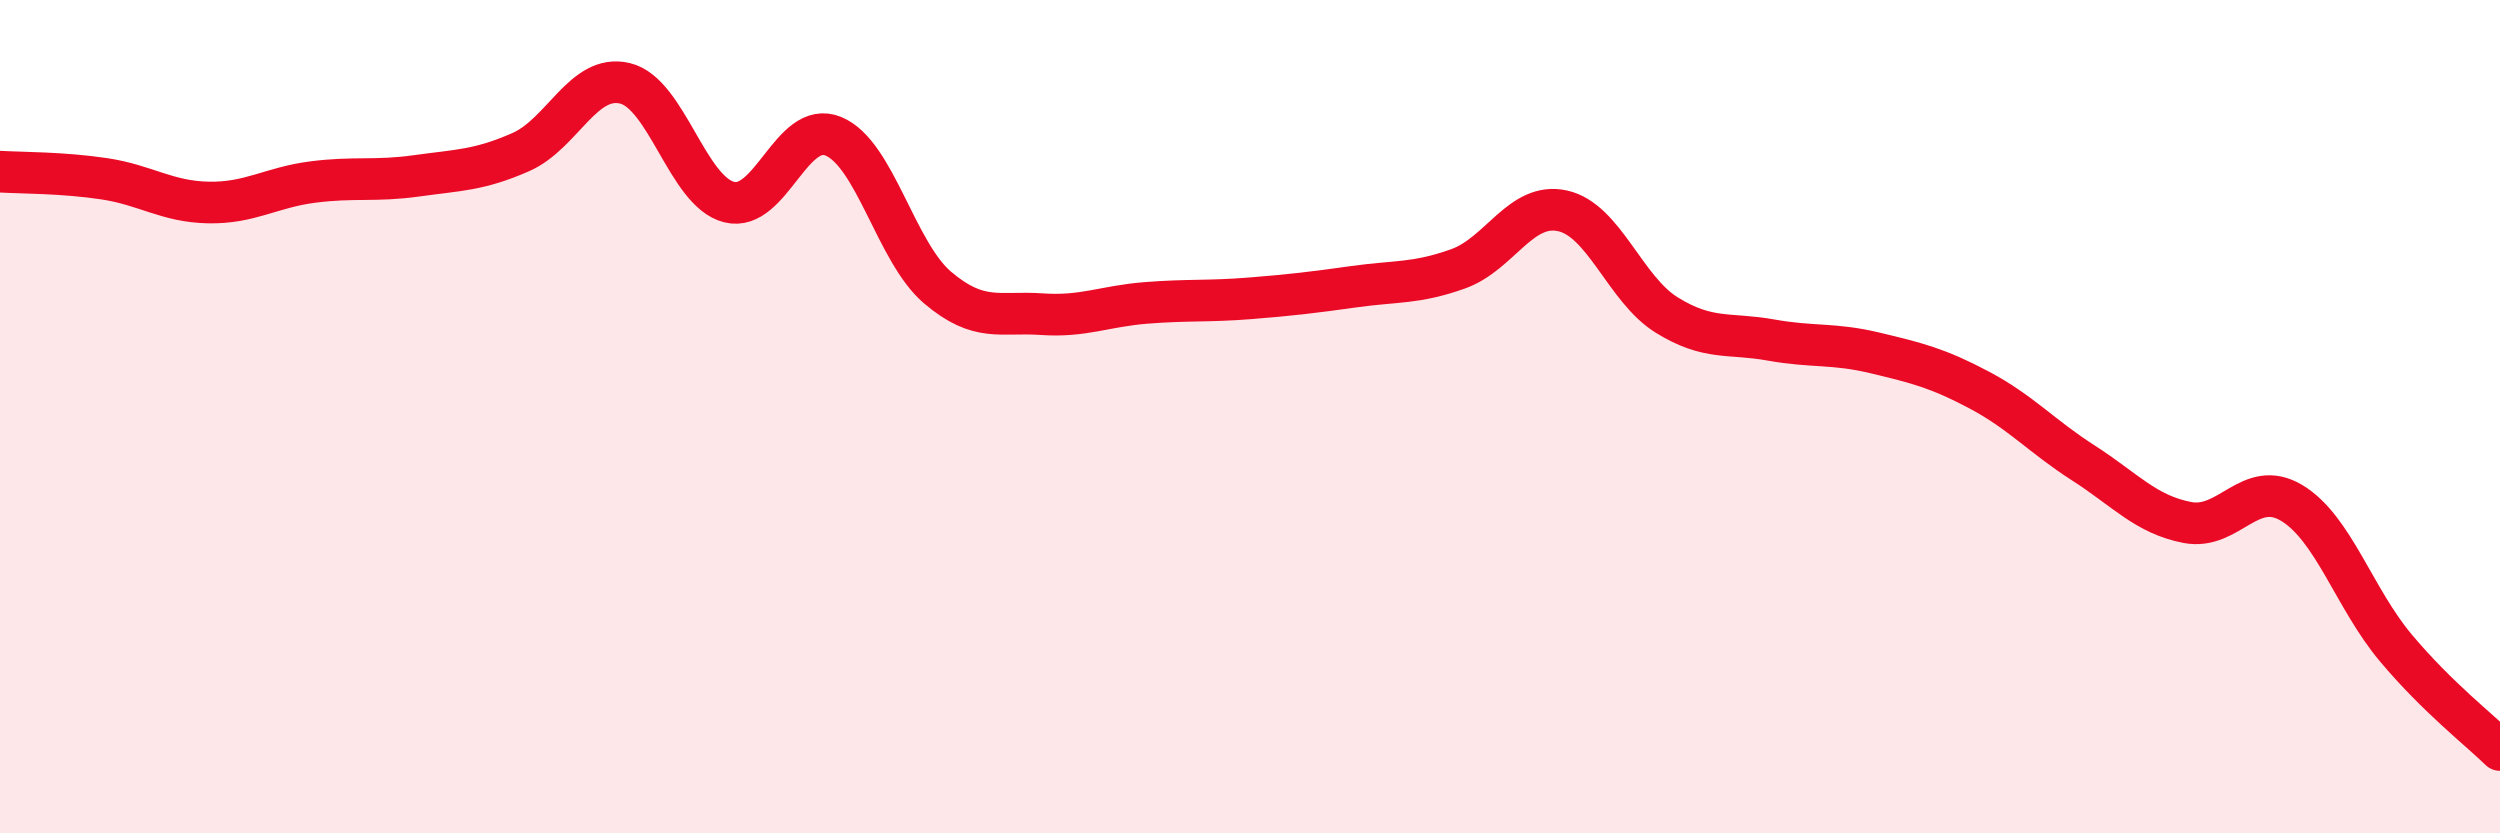
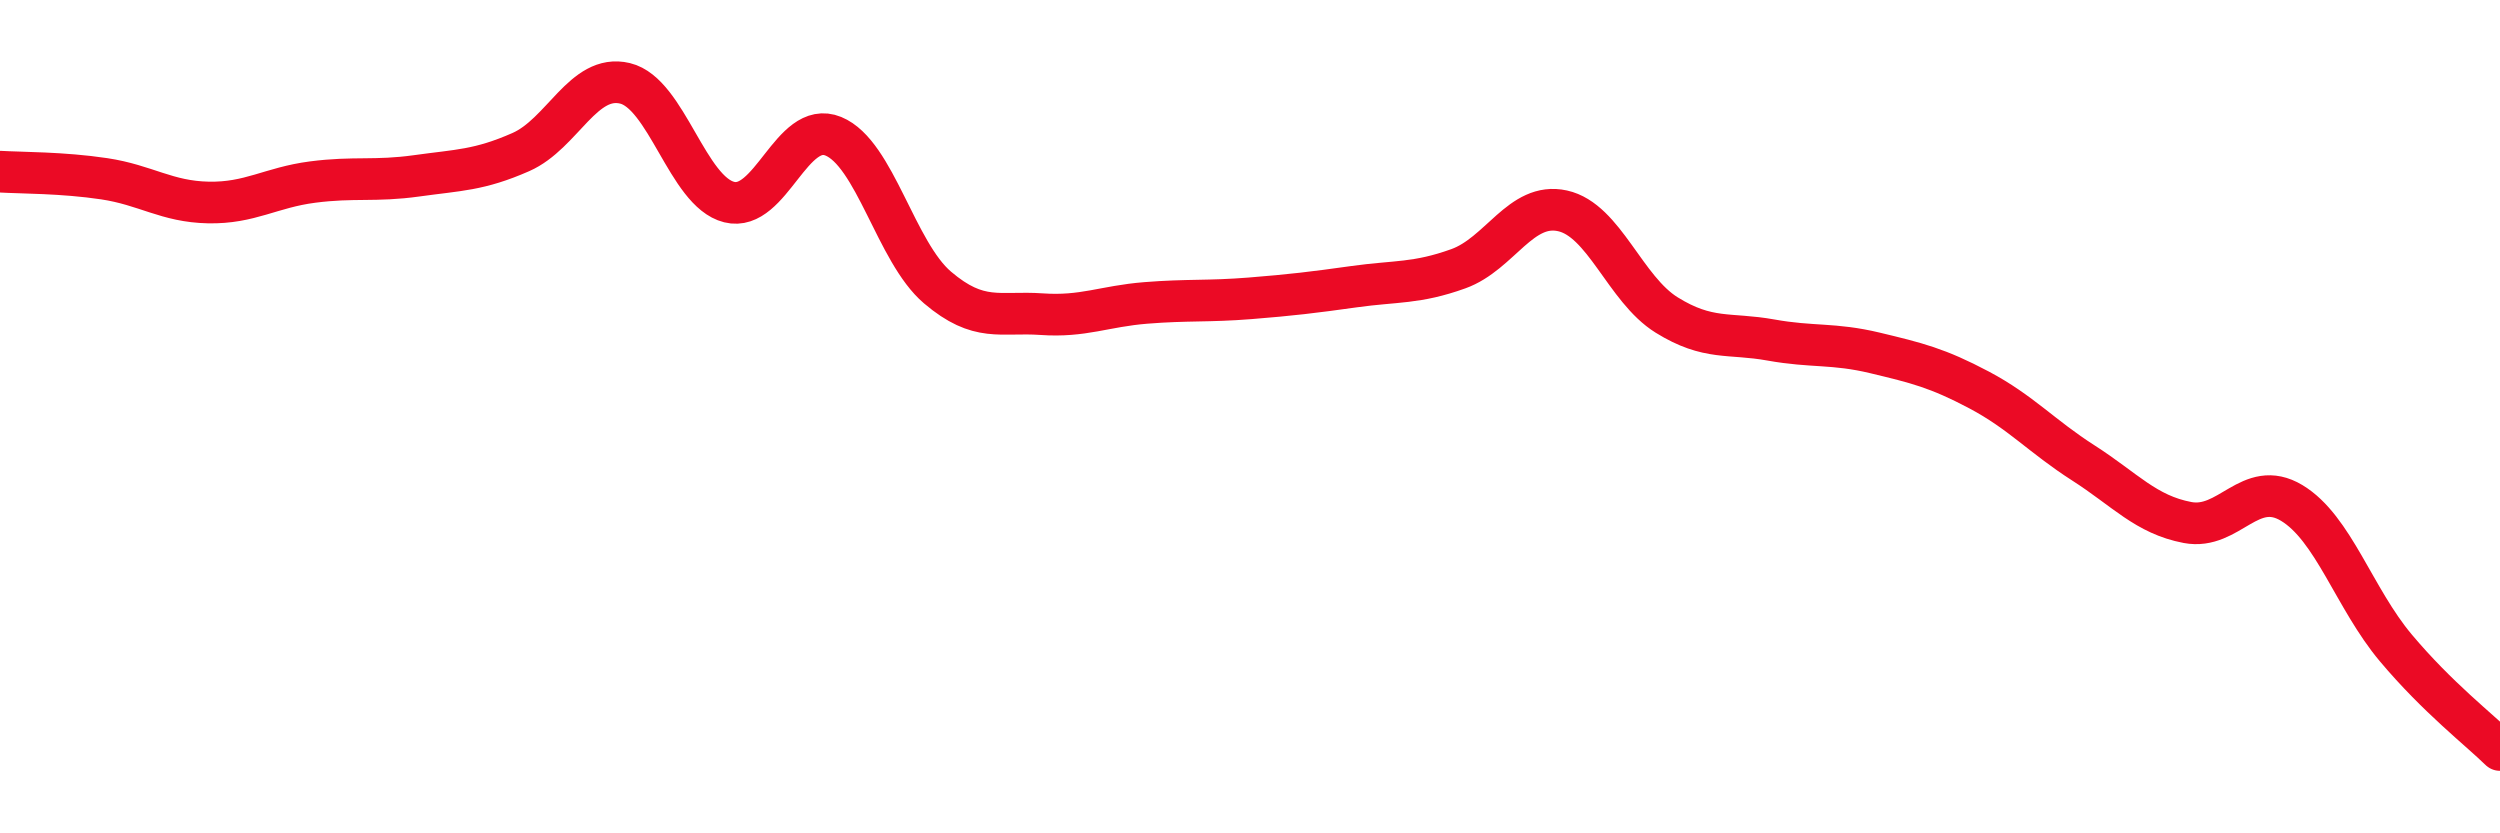
<svg xmlns="http://www.w3.org/2000/svg" width="60" height="20" viewBox="0 0 60 20">
-   <path d="M 0,4.12 C 0.5,4.15 1.5,4.14 2.5,4.29 C 3.5,4.44 4,4.84 5,4.86 C 6,4.88 6.5,4.5 7.5,4.37 C 8.5,4.24 9,4.36 10,4.22 C 11,4.08 11.5,4.09 12.5,3.65 C 13.5,3.21 14,1.76 15,2 C 16,2.24 16.5,4.6 17.5,4.85 C 18.5,5.1 19,2.86 20,3.27 C 21,3.68 21.5,6.05 22.5,6.9 C 23.5,7.75 24,7.47 25,7.54 C 26,7.61 26.5,7.35 27.5,7.27 C 28.5,7.19 29,7.24 30,7.16 C 31,7.08 31.5,7.02 32.5,6.88 C 33.5,6.74 34,6.81 35,6.45 C 36,6.09 36.5,4.84 37.5,5.06 C 38.5,5.28 39,6.94 40,7.56 C 41,8.18 41.5,7.98 42.5,8.16 C 43.5,8.34 44,8.23 45,8.47 C 46,8.71 46.5,8.83 47.5,9.36 C 48.5,9.89 49,10.47 50,11.11 C 51,11.75 51.5,12.35 52.5,12.54 C 53.5,12.73 54,11.47 55,12.07 C 56,12.67 56.5,14.36 57.5,15.55 C 58.5,16.74 59.5,17.51 60,18L60 20L0 20Z" fill="#EB0A25" opacity="0.1" stroke-linecap="round" stroke-linejoin="round" />
  <path d="M 0,4.12 C 0.5,4.15 1.5,4.14 2.5,4.29 C 3.5,4.44 4,4.84 5,4.86 C 6,4.88 6.5,4.5 7.5,4.37 C 8.5,4.24 9,4.36 10,4.22 C 11,4.08 11.5,4.09 12.5,3.65 C 13.5,3.21 14,1.76 15,2 C 16,2.24 16.5,4.6 17.5,4.85 C 18.5,5.1 19,2.86 20,3.27 C 21,3.68 21.5,6.05 22.5,6.9 C 23.5,7.75 24,7.47 25,7.54 C 26,7.61 26.5,7.35 27.5,7.27 C 28.5,7.19 29,7.24 30,7.16 C 31,7.08 31.5,7.02 32.5,6.88 C 33.5,6.74 34,6.81 35,6.45 C 36,6.09 36.5,4.84 37.5,5.06 C 38.5,5.28 39,6.94 40,7.56 C 41,8.18 41.5,7.98 42.5,8.16 C 43.5,8.34 44,8.23 45,8.47 C 46,8.71 46.5,8.83 47.5,9.36 C 48.5,9.89 49,10.47 50,11.11 C 51,11.75 51.5,12.35 52.5,12.54 C 53.5,12.73 54,11.47 55,12.07 C 56,12.67 56.5,14.36 57.5,15.55 C 58.5,16.74 59.5,17.51 60,18" stroke="#EB0A25" stroke-width="1" fill="none" stroke-linecap="round" stroke-linejoin="round" />
</svg>